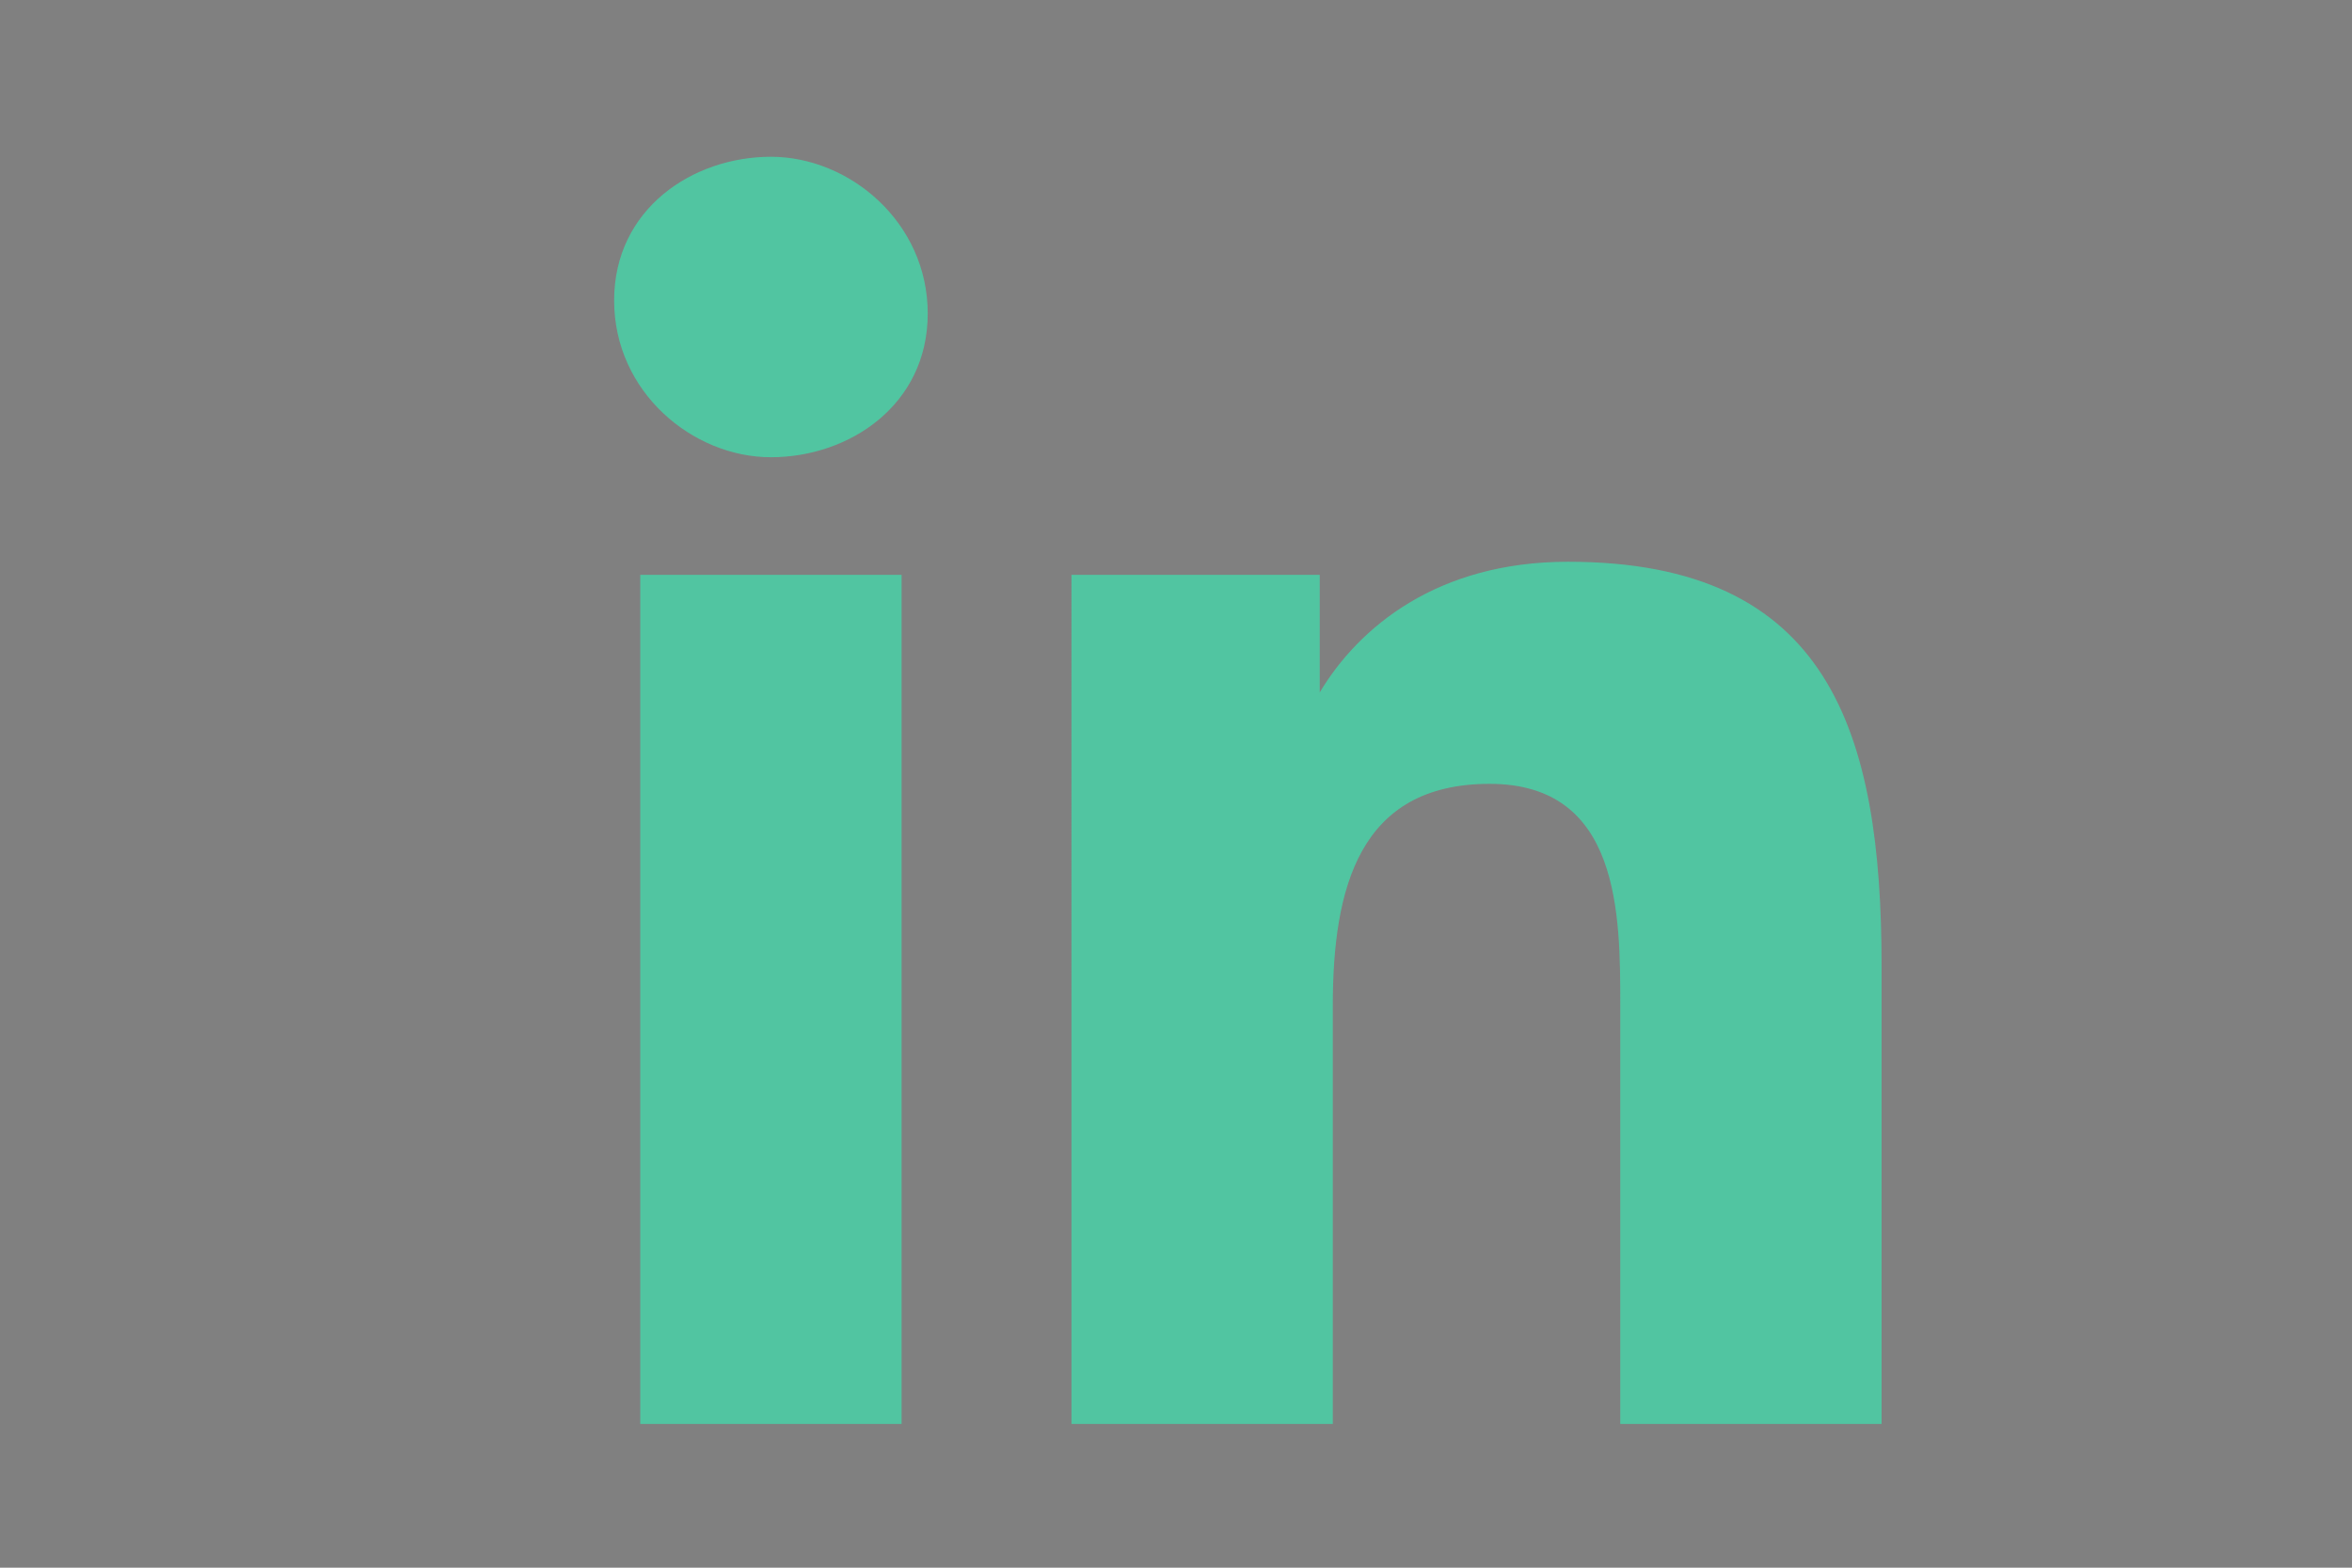
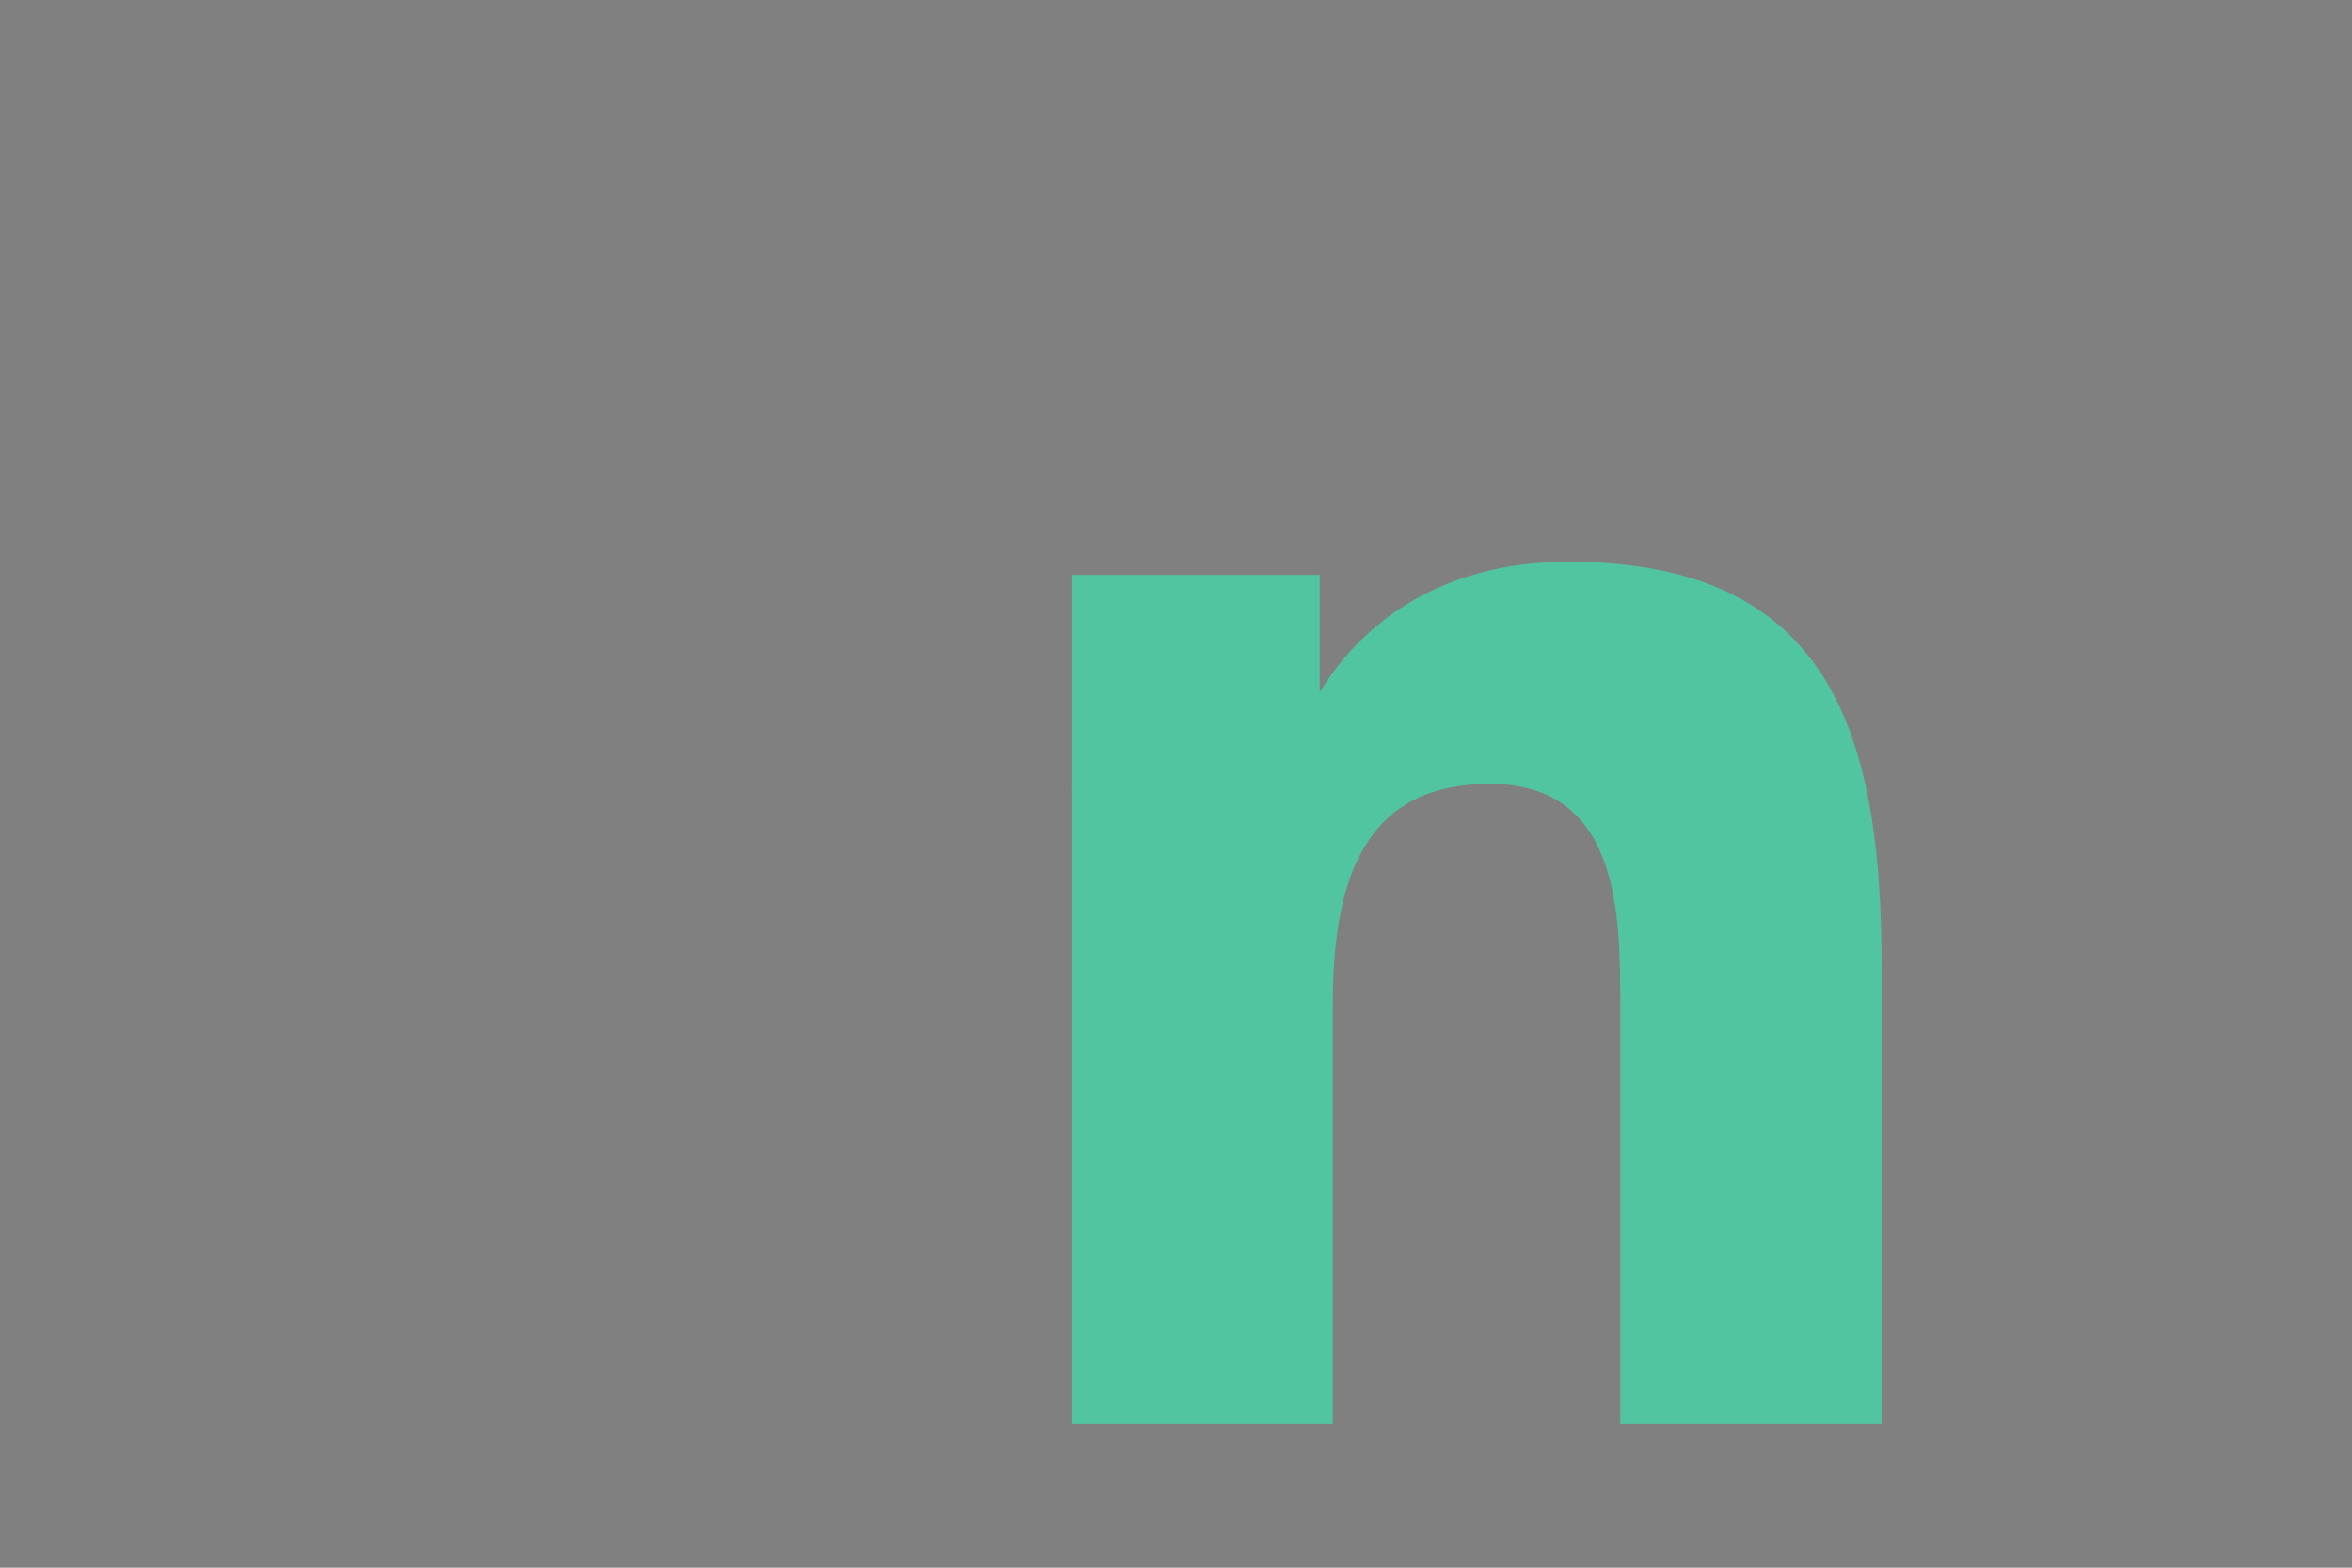
<svg xmlns="http://www.w3.org/2000/svg" xmlns:xlink="http://www.w3.org/1999/xlink" version="1.1" id="Calque_1" x="0px" y="0px" viewBox="0 0 18 12" style="enable-background:new 0 0 18 12;" xml:space="preserve">
  <rect x="0" y="0" width="18" height="12" fill="#808080" stroke="none" />
  <style type="text/css">
	.st0{fill:#51C5A1;}
	.st1{fill:#FFFFFF;}
	.st2{clip-path:url(#SVGID_2_);}
	.st3{clip-path:url(#SVGID_4_);}
	.st4{clip-path:url(#SVGID_6_);}
	.st5{clip-path:url(#SVGID_8_);}
	.st6{clip-path:url(#SVGID_10_);}
	.st7{clip-path:url(#SVGID_12_);}
	.st8{clip-path:url(#SVGID_14_);}
</style>
  <path class="st0" d="M38.7,18.1h1.2v-1.9h-1.5h-0.3c0,0-1.2,0-1.9,0.9c0,0-0.5,0.5-0.5,1.9v1.5h-1.8v2.1h1.8v5.3h2.1v-5.3h1.8  l0.3-2.1h-2.1v-1.5h0C37.8,18.8,37.9,18.1,38.7,18.1" />
  <g>
    <path class="st0" d="M28.9,36.6c0,1.4-1.1,2.5-2.5,2.5h-3.1c-1.4,0-2.5-1.1-2.5-2.5v-3.1c0-1.4,1.1-2.5,2.5-2.5h3.1   c1.4,0,2.5,1.1,2.5,2.5V36.6z M26.7,30h-3.9c-1.7,0-3.1,1.4-3.1,3.1v3.9c0,1.7,1.4,3.1,3.1,3.1h3.9c1.7,0,3.1-1.4,3.1-3.1v-3.9   C29.8,31.4,28.5,30,26.7,30" />
-     <path class="st0" d="M24.9,36.6c-0.9,0-1.6-0.7-1.6-1.6c0-0.9,0.7-1.6,1.6-1.6c0.9,0,1.6,0.7,1.6,1.6   C26.5,35.9,25.8,36.6,24.9,36.6 M24.9,32.4c-1.5,0-2.6,1.2-2.6,2.7c0,1.5,1.2,2.7,2.6,2.7c1.5,0,2.6-1.2,2.6-2.7   C27.6,33.6,26.4,32.4,24.9,32.4" />
    <path class="st0" d="M28.1,32.3c0,0.4-0.3,0.7-0.7,0.7c-0.4,0-0.7-0.3-0.7-0.7c0-0.4,0.3-0.7,0.7-0.7C27.8,31.7,28.1,32,28.1,32.3" />
  </g>
  <g>
-     <path class="st0" d="M5.9,1.2c0.6,0,1.2,0.5,1.2,1.2S6.5,3.5,5.9,3.5C5.3,3.5,4.7,3,4.7,2.3S5.3,1.2,5.9,1.2 M4.9,4.4h2v6.5h-2V4.4   z" />
    <path class="st0" d="M8.2,4.4h1.9v0.9h0c0.3-0.5,0.9-1,1.9-1c2,0,2.4,1.3,2.4,3.1v3.5h-2V7.7c0-0.7,0-1.7-1-1.7   c-1,0-1.2,0.8-1.2,1.7v3.2h-2V4.4z" />
  </g>
  <path class="st0" d="M25.7,26.2c3.5,0,5.4-2.9,5.4-5.4c0-0.1,0-0.2,0-0.2c0.4-0.3,0.7-0.6,1-1c-0.3,0.2-0.7,0.3-1.1,0.3  c0.4-0.2,0.7-0.6,0.8-1.1c-0.4,0.2-0.8,0.4-1.2,0.5c-0.3-0.4-0.8-0.6-1.4-0.6c-1.1,0-1.9,0.9-1.9,1.9c0,0.1,0,0.3,0,0.4  c-1.6-0.1-3-0.8-3.9-2c-0.2,0.3-0.3,0.6-0.3,1c0,0.7,0.3,1.2,0.8,1.6c-0.3,0-0.6-0.1-0.9-0.2c0,0,0,0,0,0c0,0.9,0.7,1.7,1.5,1.9  c-0.2,0-0.3,0.1-0.5,0.1c-0.1,0-0.2,0-0.4,0c0.2,0.8,0.9,1.3,1.8,1.3c-0.7,0.5-1.5,0.8-2.4,0.8c-0.2,0-0.3,0-0.5,0  C23.6,25.9,24.6,26.2,25.7,26.2" />
  <g>
    <path class="st0" d="M57.6,26.5c0,2.5-2,4.5-4.5,4.5c-2.5,0-4.5-2-4.5-4.5c0-2.5,2-4.5,4.5-4.5C55.6,22,57.6,24,57.6,26.5" />
    <path class="st1" d="M52.7,28.4c0.4,0.4,1,0.6,1.5,0.4c0.1,0,0.2-0.1,0.3-0.1c0.2-0.1,0.4-0.2,0.6-0.4c0.5-0.4,0.7-1,0.9-1.6   c0.2-0.8,0-1.6-0.5-2.2c-0.3-0.4-0.8-0.7-1.2-0.8c-0.6-0.2-1.4-0.3-2,0c-0.2,0.1-0.4,0.1-0.5,0.2c-0.6,0.3-1.1,0.9-1.3,1.6   c-0.1,0.2-0.1,0.4-0.1,0.6c0,0.5,0.1,0.9,0.3,1.3c0,0.1,0.1,0.1,0.1,0.2c0.1,0.2,0.2,0.3,0.3,0.4c0.1,0,0.1,0.1,0.2,0.1   c0.1,0,0.1-0.1,0.2-0.2c0-0.1,0-0.2,0.1-0.3c0-0.1,0-0.2,0-0.2c-0.5-0.7-0.3-1.8,0.3-2.3c0.5-0.5,1.1-0.6,1.8-0.5   c0.6,0.1,1.1,0.5,1.4,1c0.1,0.2,0.1,0.5,0.1,0.8c0,0.4-0.1,0.7-0.2,1c-0.1,0.3-0.3,0.6-0.5,0.7c-0.4,0.3-1.1,0.4-1.3-0.2   c0-0.1,0-0.3,0-0.5c0.1-0.4,0.2-0.7,0.3-1.1c0-0.2,0.1-0.4,0-0.6c-0.1-0.2-0.2-0.4-0.4-0.4c-0.3,0-0.5,0-0.6,0.2   c-0.3,0.4-0.3,0.9-0.2,1.4c0,0.1,0,0.2,0,0.3c-0.1,0.6-0.3,1.2-0.4,1.8c-0.1,0.4-0.1,0.8-0.1,1.2c0,0.1,0,0.2,0,0.3   c0,0.1,0,0.2,0.1,0.2c0.1,0.1,0.2-0.1,0.2-0.1c0.2-0.3,0.3-0.6,0.4-0.9c0.1-0.2,0.1-0.4,0.2-0.6C52.6,29,52.7,28.6,52.7,28.4" />
  </g>
  <g>
-     <path class="st0" d="M17.1,27.2H0.9V16.8h16.1V27.2z M1.6,26.5h14.8v-9H1.6V26.5z" />
    <path class="st0" d="M13.7,21.7c0.8,0,1.4-0.6,1.4-1.4c0-0.8-0.6-1.4-1.4-1.4c-0.8,0-1.4,0.6-1.4,1.4C12.4,21.1,13,21.7,13.7,21.7" />
    <polygon class="st0" points="2.6,23.2 4.7,20.5 8.4,24.1 11.3,22.3 15.6,25.9 2.7,25.9  " />
  </g>
  <g>
    <g>
      <defs>
-         <path id="SVGID_1_" d="M111.2,7.9c0-2.1,1.7-3.8,3.8-3.8c2.1,0,3.8,1.7,3.8,3.8c0,2.1-1.7,3.8-3.8,3.8     C112.9,11.7,111.2,10,111.2,7.9 M110.2,7.9c0,2.7,2.2,4.8,4.8,4.8c2.7,0,4.8-2.2,4.8-4.8s-2.2-4.8-4.8-4.8     C112.4,3.1,110.2,5.2,110.2,7.9" />
-       </defs>
+         </defs>
      <clipPath id="SVGID_2_">
        <use xlink:href="#SVGID_1_" style="overflow:visible;" />
      </clipPath>
      <rect x="110.2" y="3.1" class="st2" width="9.7" height="9.7" />
    </g>
    <g>
      <defs>
        <rect id="SVGID_3_" x="-275" y="-370" width="538.1" height="571.8" />
      </defs>
      <clipPath id="SVGID_4_">
        <use xlink:href="#SVGID_3_" style="overflow:visible;" />
      </clipPath>
      <g class="st3">
        <path d="M116.5,3.4h-2.9v-1c0-0.2,0.1-0.3,0.3-0.3h2.3c0.2,0,0.3,0.1,0.3,0.3V3.4z" />
      </g>
    </g>
    <g>
      <defs>
        <path id="SVGID_5_" d="M113.9,2.1c-0.1,0-0.2,0.2-0.2,0.3v1h2.9v-1c0-0.1-0.1-0.3-0.2-0.3H113.9z" />
      </defs>
      <clipPath id="SVGID_6_">
        <use xlink:href="#SVGID_5_" style="overflow:visible;" />
      </clipPath>
      <g class="st4">
        <rect x="113.6" y="2.1" width="2.9" height="1.3" />
      </g>
    </g>
    <g>
      <defs>
        <rect id="SVGID_7_" x="-275" y="-370" width="538.1" height="571.8" />
      </defs>
      <clipPath id="SVGID_8_">
        <use xlink:href="#SVGID_7_" style="overflow:visible;" />
      </clipPath>
      <g class="st5">
        <path d="M111.8,3.4l-0.6,0.5c-0.1,0-0.1,0.1,0,0.2l0.5,0.6l0.8-0.6l-0.5-0.6C111.9,3.3,111.8,3.3,111.8,3.4" />
      </g>
    </g>
    <g>
      <defs>
        <path id="SVGID_9_" d="M111.8,3.4l-0.6,0.5c-0.1,0-0.1,0.1,0,0.2l0.5,0.6l0.8-0.6l-0.5-0.6C111.9,3.4,111.9,3.4,111.8,3.4     C111.8,3.4,111.8,3.4,111.8,3.4" />
      </defs>
      <clipPath id="SVGID_10_">
        <use xlink:href="#SVGID_9_" style="overflow:visible;" />
      </clipPath>
      <g class="st6">
-         <rect x="111.1" y="3.3" width="1.3" height="1.3" />
-       </g>
+         </g>
    </g>
    <g>
      <defs>
        <rect id="SVGID_11_" x="-275" y="-370" width="538.1" height="571.8" />
      </defs>
      <clipPath id="SVGID_12_">
        <use xlink:href="#SVGID_11_" style="overflow:visible;" />
      </clipPath>
      <g class="st7">
        <path d="M118.9,3.9l-0.6-0.5c-0.1,0-0.1,0-0.2,0L117.7,4l0.8,0.6L119,4C119,4,119,3.9,118.9,3.9" />
      </g>
    </g>
    <g>
      <defs>
        <path id="SVGID_13_" d="M118.2,3.4L117.7,4l0.8,0.6L119,4c0-0.1,0-0.1,0-0.2l-0.6-0.5c0,0-0.1,0-0.1,0     C118.3,3.4,118.2,3.4,118.2,3.4" />
      </defs>
      <clipPath id="SVGID_14_">
        <use xlink:href="#SVGID_13_" style="overflow:visible;" />
      </clipPath>
      <g class="st8">
        <rect x="117.7" y="3.3" width="1.3" height="1.3" />
      </g>
    </g>
    <g>
      <path d="M115,8.6c-0.1,0-0.1,0-0.2-0.1c-0.1-0.1-0.1-0.2-0.1-0.3V5.1c0-0.2,0.1-0.3,0.3-0.3s0.3,0.1,0.3,0.3v2.8l2.5-1    c0.2-0.1,0.4,0,0.4,0.2c0.1,0.2,0,0.4-0.2,0.4l-3,1.2C115.1,8.6,115.1,8.6,115,8.6z" />
    </g>
  </g>
</svg>